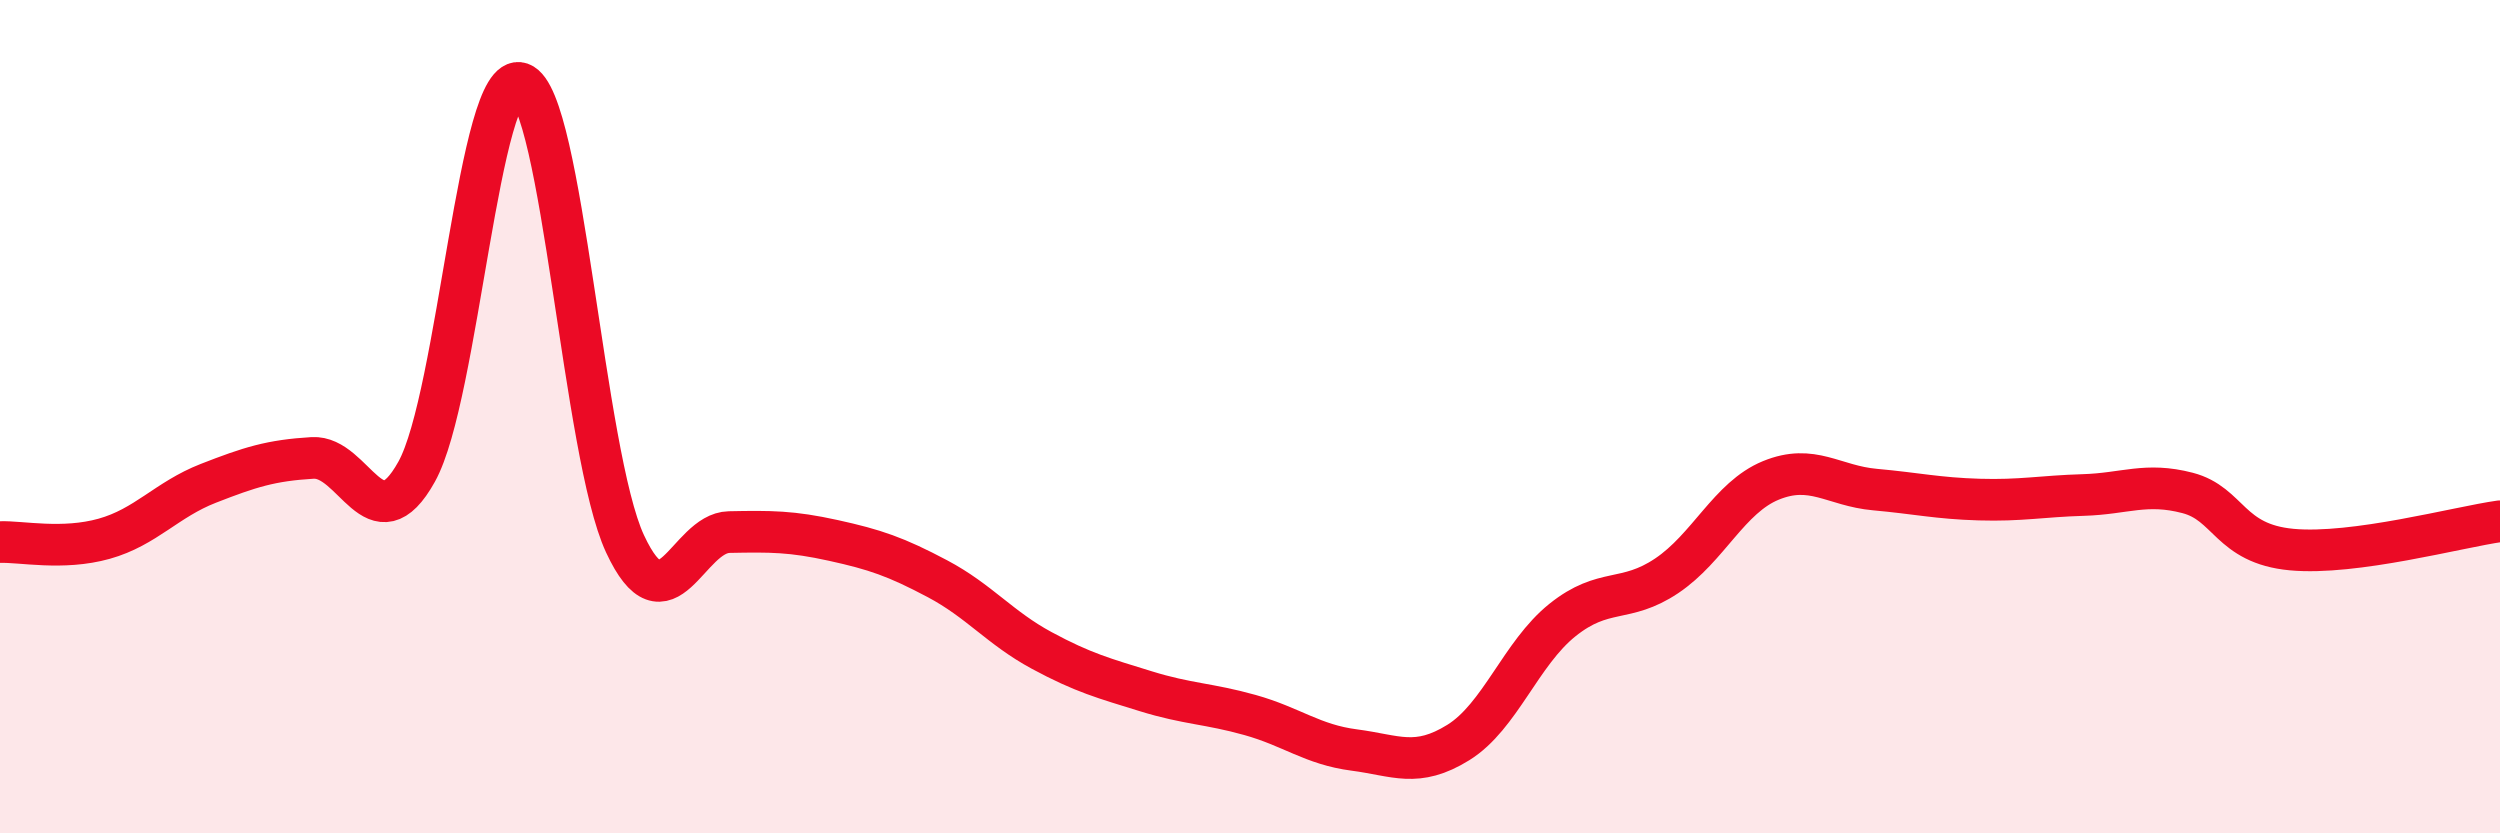
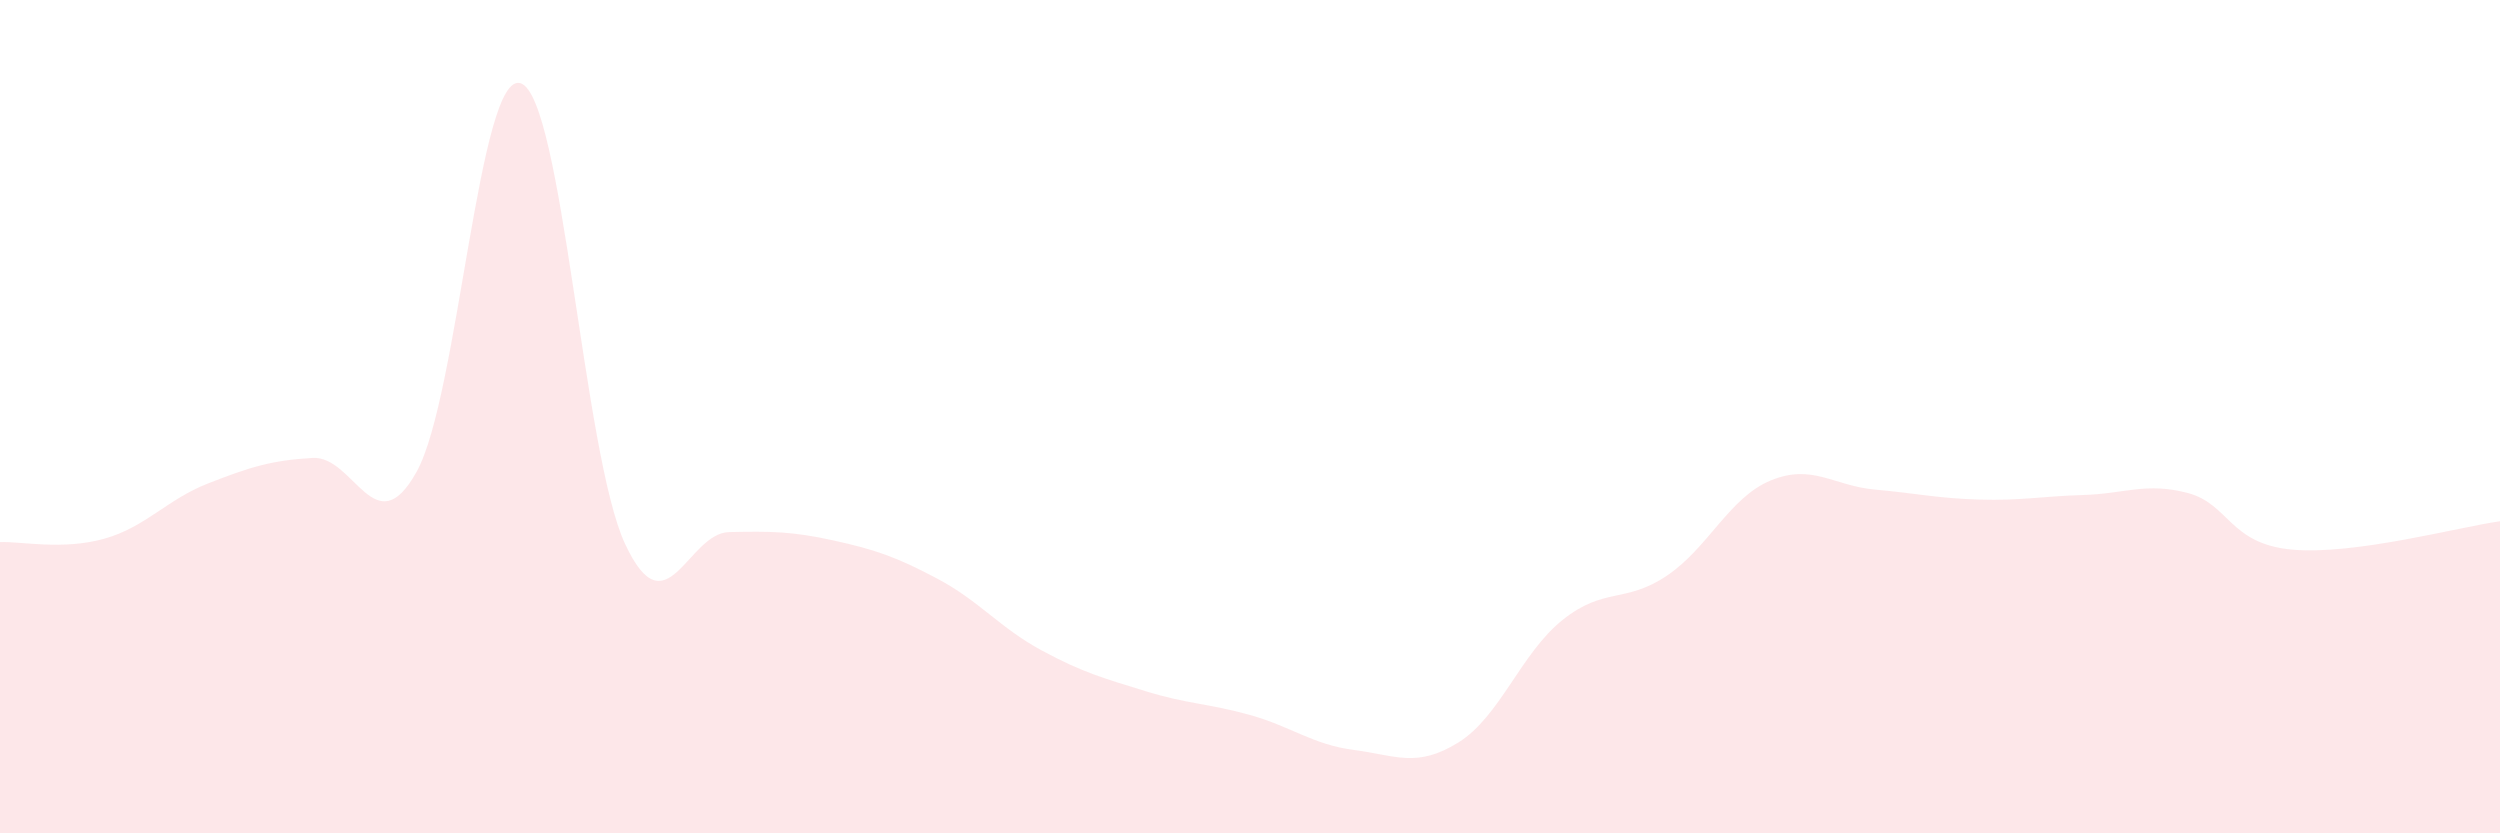
<svg xmlns="http://www.w3.org/2000/svg" width="60" height="20" viewBox="0 0 60 20">
  <path d="M 0,13.01 C 0.5,12.99 1.5,13.21 2.5,12.93 C 3.5,12.65 4,11.99 5,11.6 C 6,11.21 6.5,11.05 7.5,10.99 C 8.5,10.93 9,13.12 10,11.32 C 11,9.52 11.5,1.65 12.5,2 C 13.5,2.35 14,10.9 15,13.05 C 16,15.2 16.5,12.79 17.5,12.77 C 18.5,12.75 19,12.75 20,12.97 C 21,13.19 21.5,13.36 22.5,13.89 C 23.5,14.42 24,15.07 25,15.61 C 26,16.15 26.5,16.28 27.5,16.59 C 28.5,16.9 29,16.88 30,17.16 C 31,17.44 31.5,17.87 32.5,18 C 33.5,18.13 34,18.44 35,17.82 C 36,17.2 36.5,15.68 37.5,14.88 C 38.5,14.08 39,14.49 40,13.82 C 41,13.15 41.5,11.94 42.5,11.53 C 43.5,11.12 44,11.66 45,11.75 C 46,11.84 46.5,11.96 47.5,11.99 C 48.5,12.02 49,11.91 50,11.88 C 51,11.85 51.5,11.57 52.5,11.83 C 53.5,12.09 53.5,13.05 55,13.19 C 56.5,13.33 59,12.65 60,12.51L60 20L0 20Z" fill="#EB0A25" opacity="0.1" stroke-linecap="round" stroke-linejoin="round" />
-   <path d="M 0,13.01 C 0.5,12.99 1.5,13.21 2.5,12.93 C 3.5,12.65 4,11.99 5,11.6 C 6,11.21 6.5,11.05 7.5,10.99 C 8.5,10.93 9,13.12 10,11.32 C 11,9.52 11.5,1.65 12.5,2 C 13.5,2.35 14,10.9 15,13.05 C 16,15.2 16.5,12.79 17.5,12.77 C 18.5,12.75 19,12.75 20,12.97 C 21,13.19 21.5,13.36 22.5,13.89 C 23.5,14.42 24,15.07 25,15.61 C 26,16.15 26.5,16.28 27.5,16.59 C 28.5,16.9 29,16.88 30,17.16 C 31,17.44 31.5,17.87 32.5,18 C 33.5,18.13 34,18.44 35,17.82 C 36,17.2 36.5,15.68 37.5,14.88 C 38.5,14.08 39,14.49 40,13.82 C 41,13.15 41.5,11.94 42.5,11.53 C 43.5,11.12 44,11.66 45,11.75 C 46,11.84 46.5,11.96 47.5,11.99 C 48.5,12.02 49,11.91 50,11.88 C 51,11.85 51.5,11.57 52.5,11.83 C 53.5,12.09 53.5,13.05 55,13.19 C 56.5,13.33 59,12.65 60,12.51" stroke="#EB0A25" stroke-width="1" fill="none" stroke-linecap="round" stroke-linejoin="round" />
</svg>